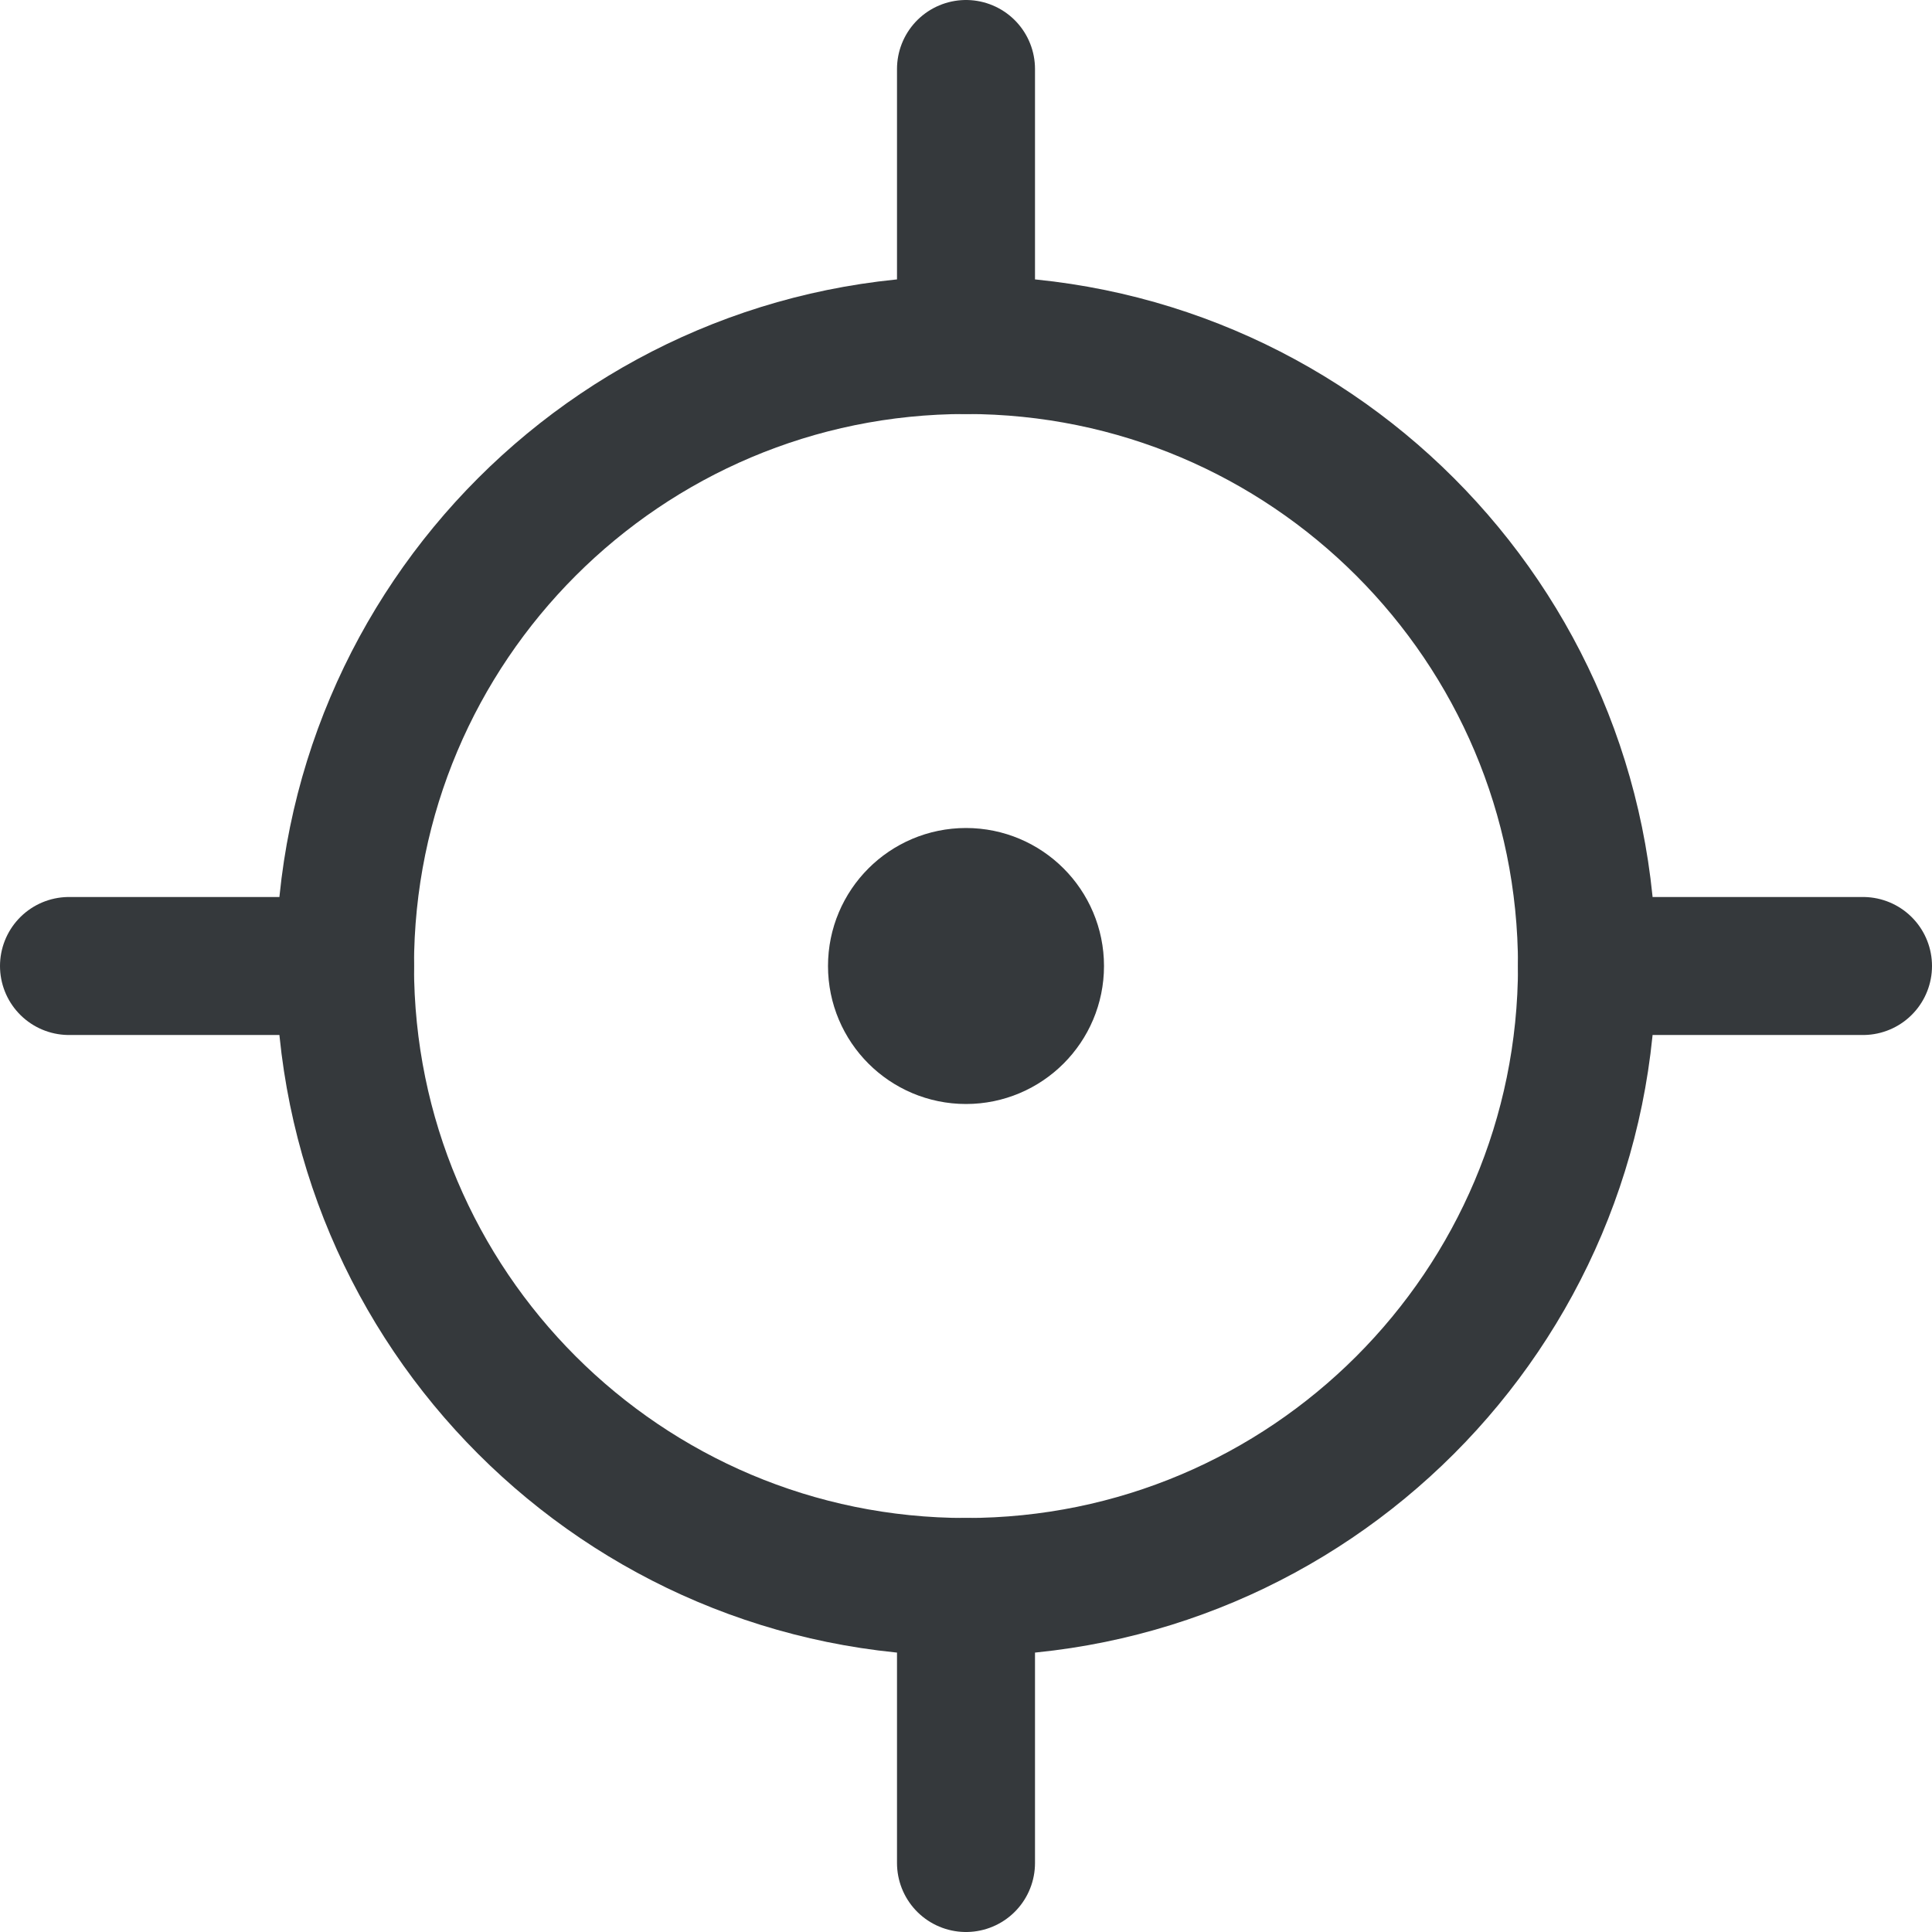
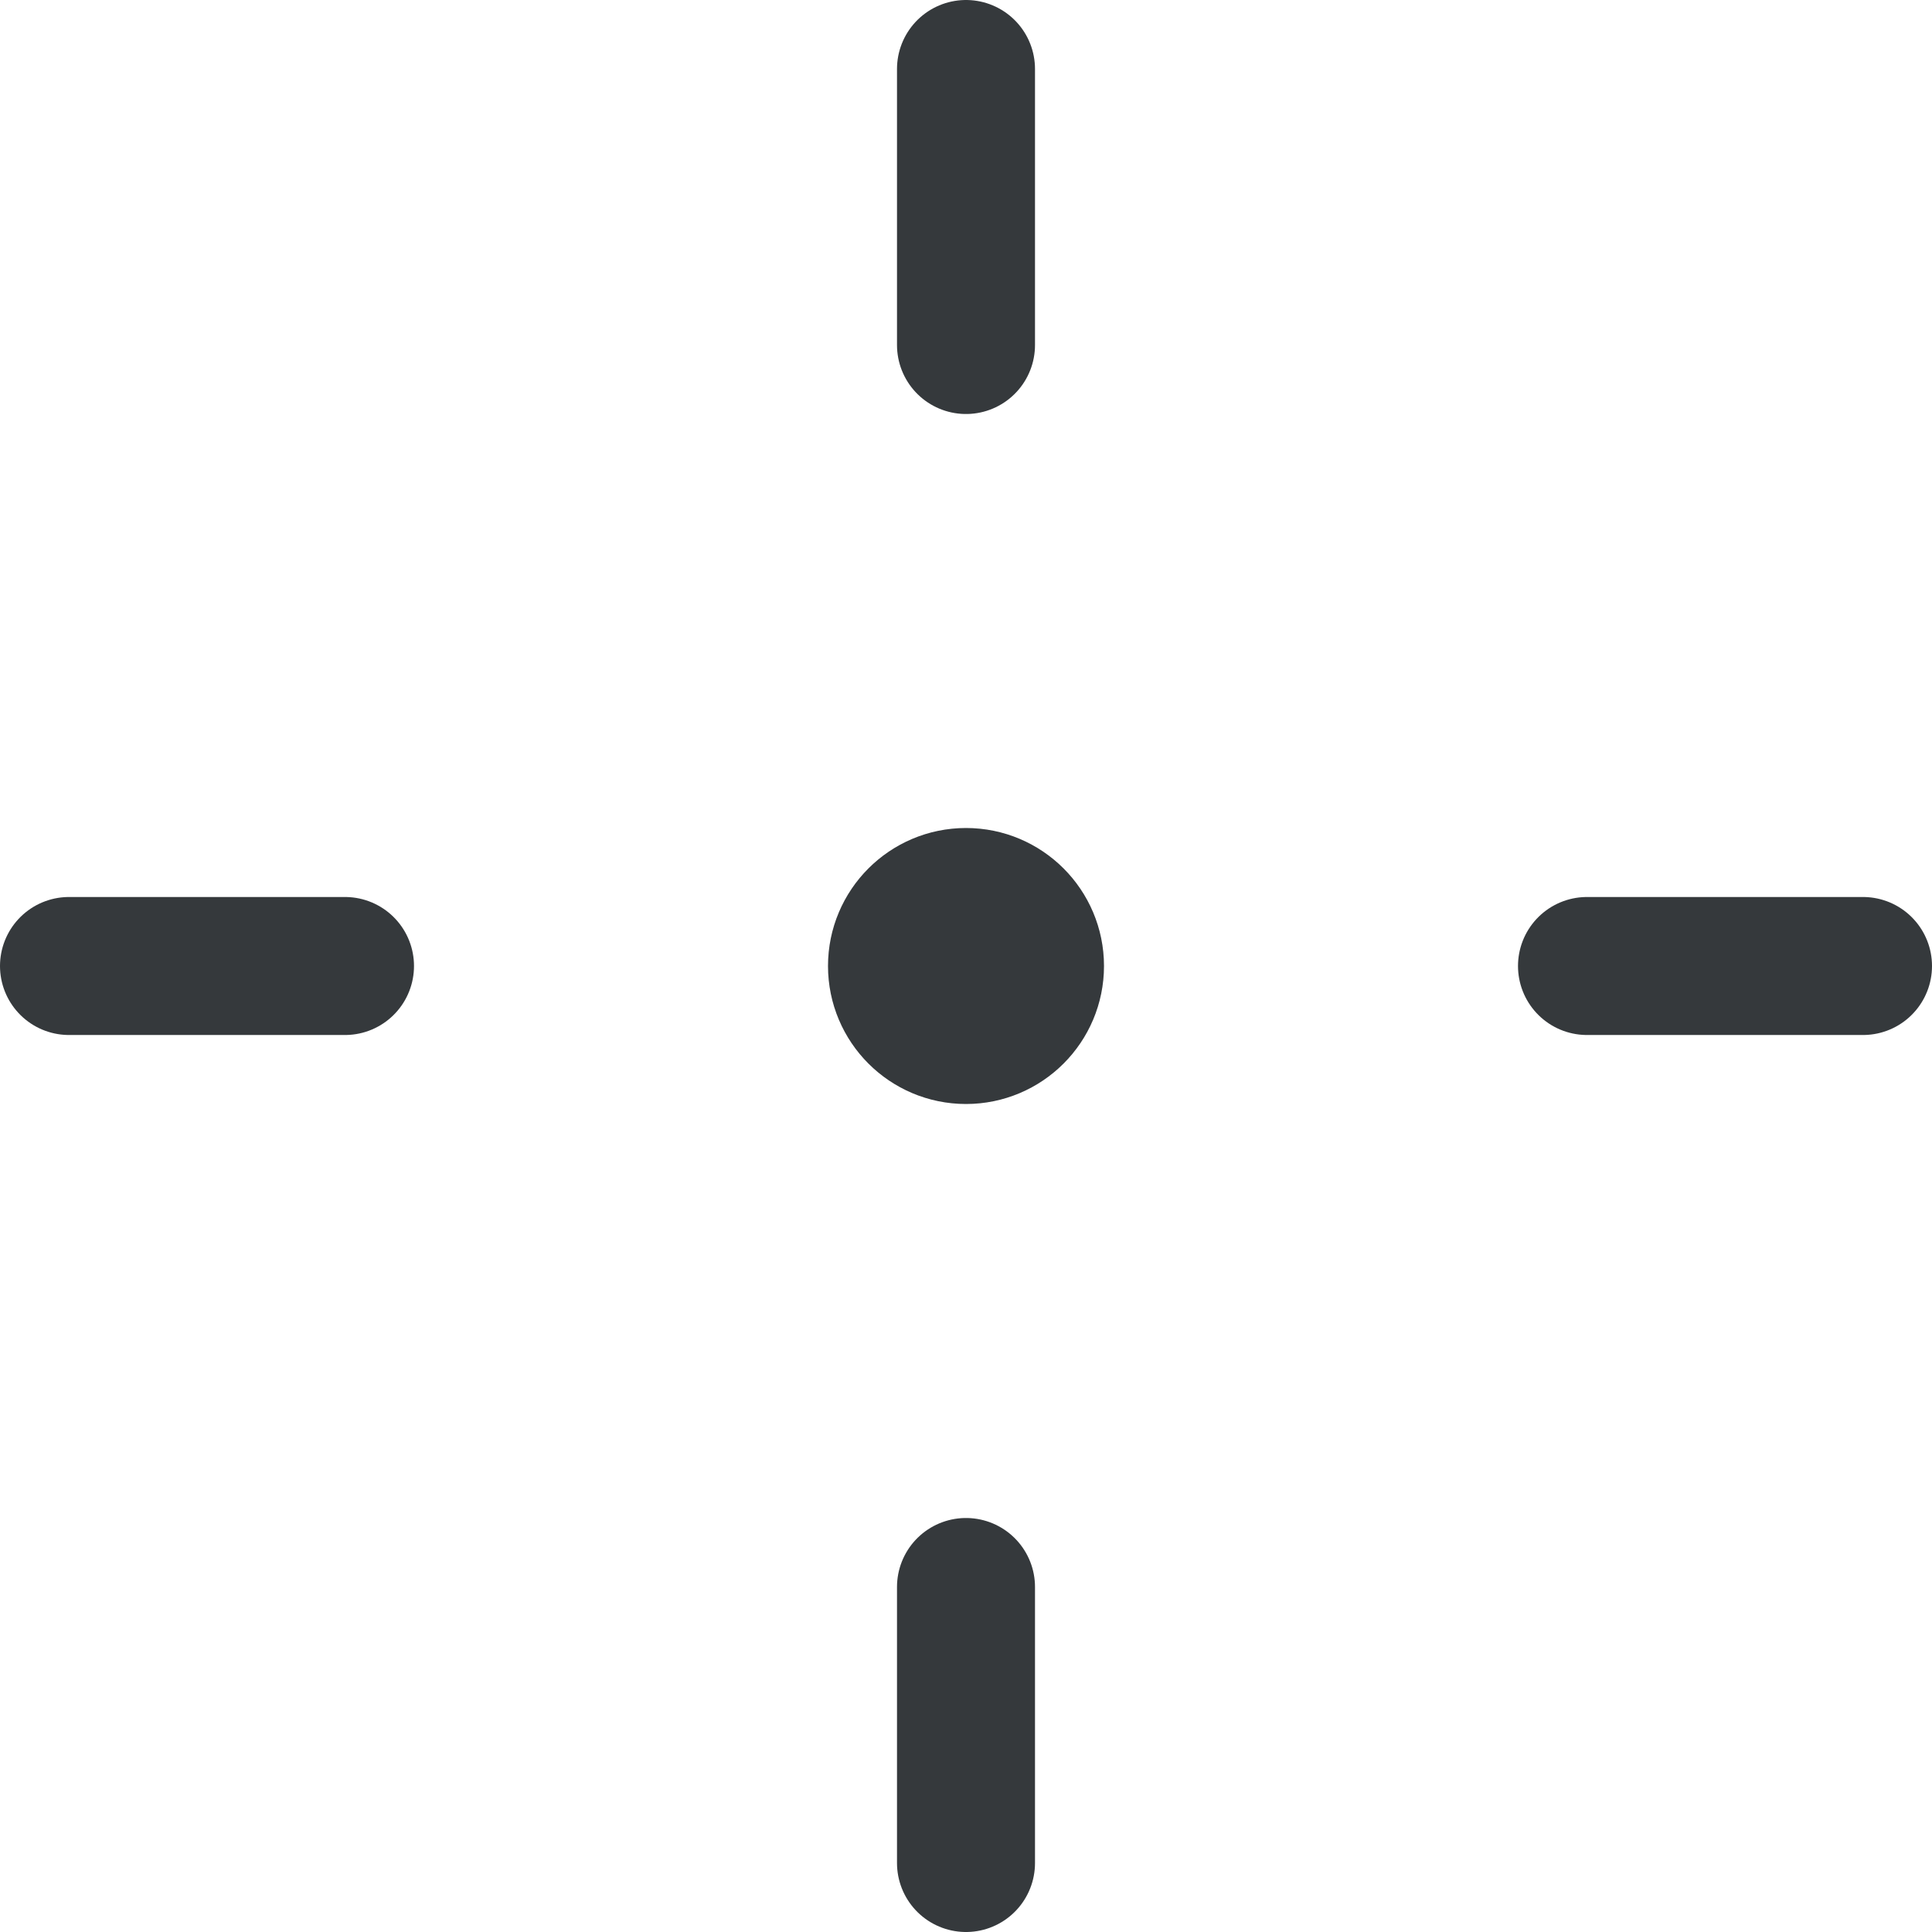
<svg xmlns="http://www.w3.org/2000/svg" fill="none" viewBox="0 0 14 14" id="Location-Target-1--Streamline-Core">
  <desc>
    Location Target 1 Streamline Icon: https://streamlinehq.com
  </desc>
  <g id="location-target-1--navigation-location-map-services-maps-gps-target">
-     <path id="Vector" stroke="#35393c" stroke-linecap="round" stroke-linejoin="round" d="M7 11.5c2.485 0 4.5 -2.015 4.5 -4.5S9.485 2.5 7 2.5 2.5 4.515 2.5 7s2.015 4.5 4.5 4.5Z" stroke-width="1" />
    <path id="Vector_2" stroke="#35393c" stroke-linecap="round" stroke-linejoin="round" d="M7 7.5c0.276 0 0.5 -0.224 0.5 -0.5s-0.224 -0.5 -0.5 -0.5 -0.5 0.224 -0.5 0.5 0.224 0.5 0.5 0.5Z" stroke-width="1" />
    <path id="Vector_3" stroke="#35393c" stroke-linecap="round" stroke-linejoin="round" d="M7 2.5v-2" stroke-width="1" />
    <path id="Vector_4" stroke="#35393c" stroke-linecap="round" stroke-linejoin="round" d="M7 13.5v-2" stroke-width="1" />
    <path id="Vector_5" stroke="#35393c" stroke-linecap="round" stroke-linejoin="round" d="M11.5 7h2" stroke-width="1" />
    <path id="Vector_6" stroke="#35393c" stroke-linecap="round" stroke-linejoin="round" d="M0.5 7h2" stroke-width="1" />
  </g>
</svg>